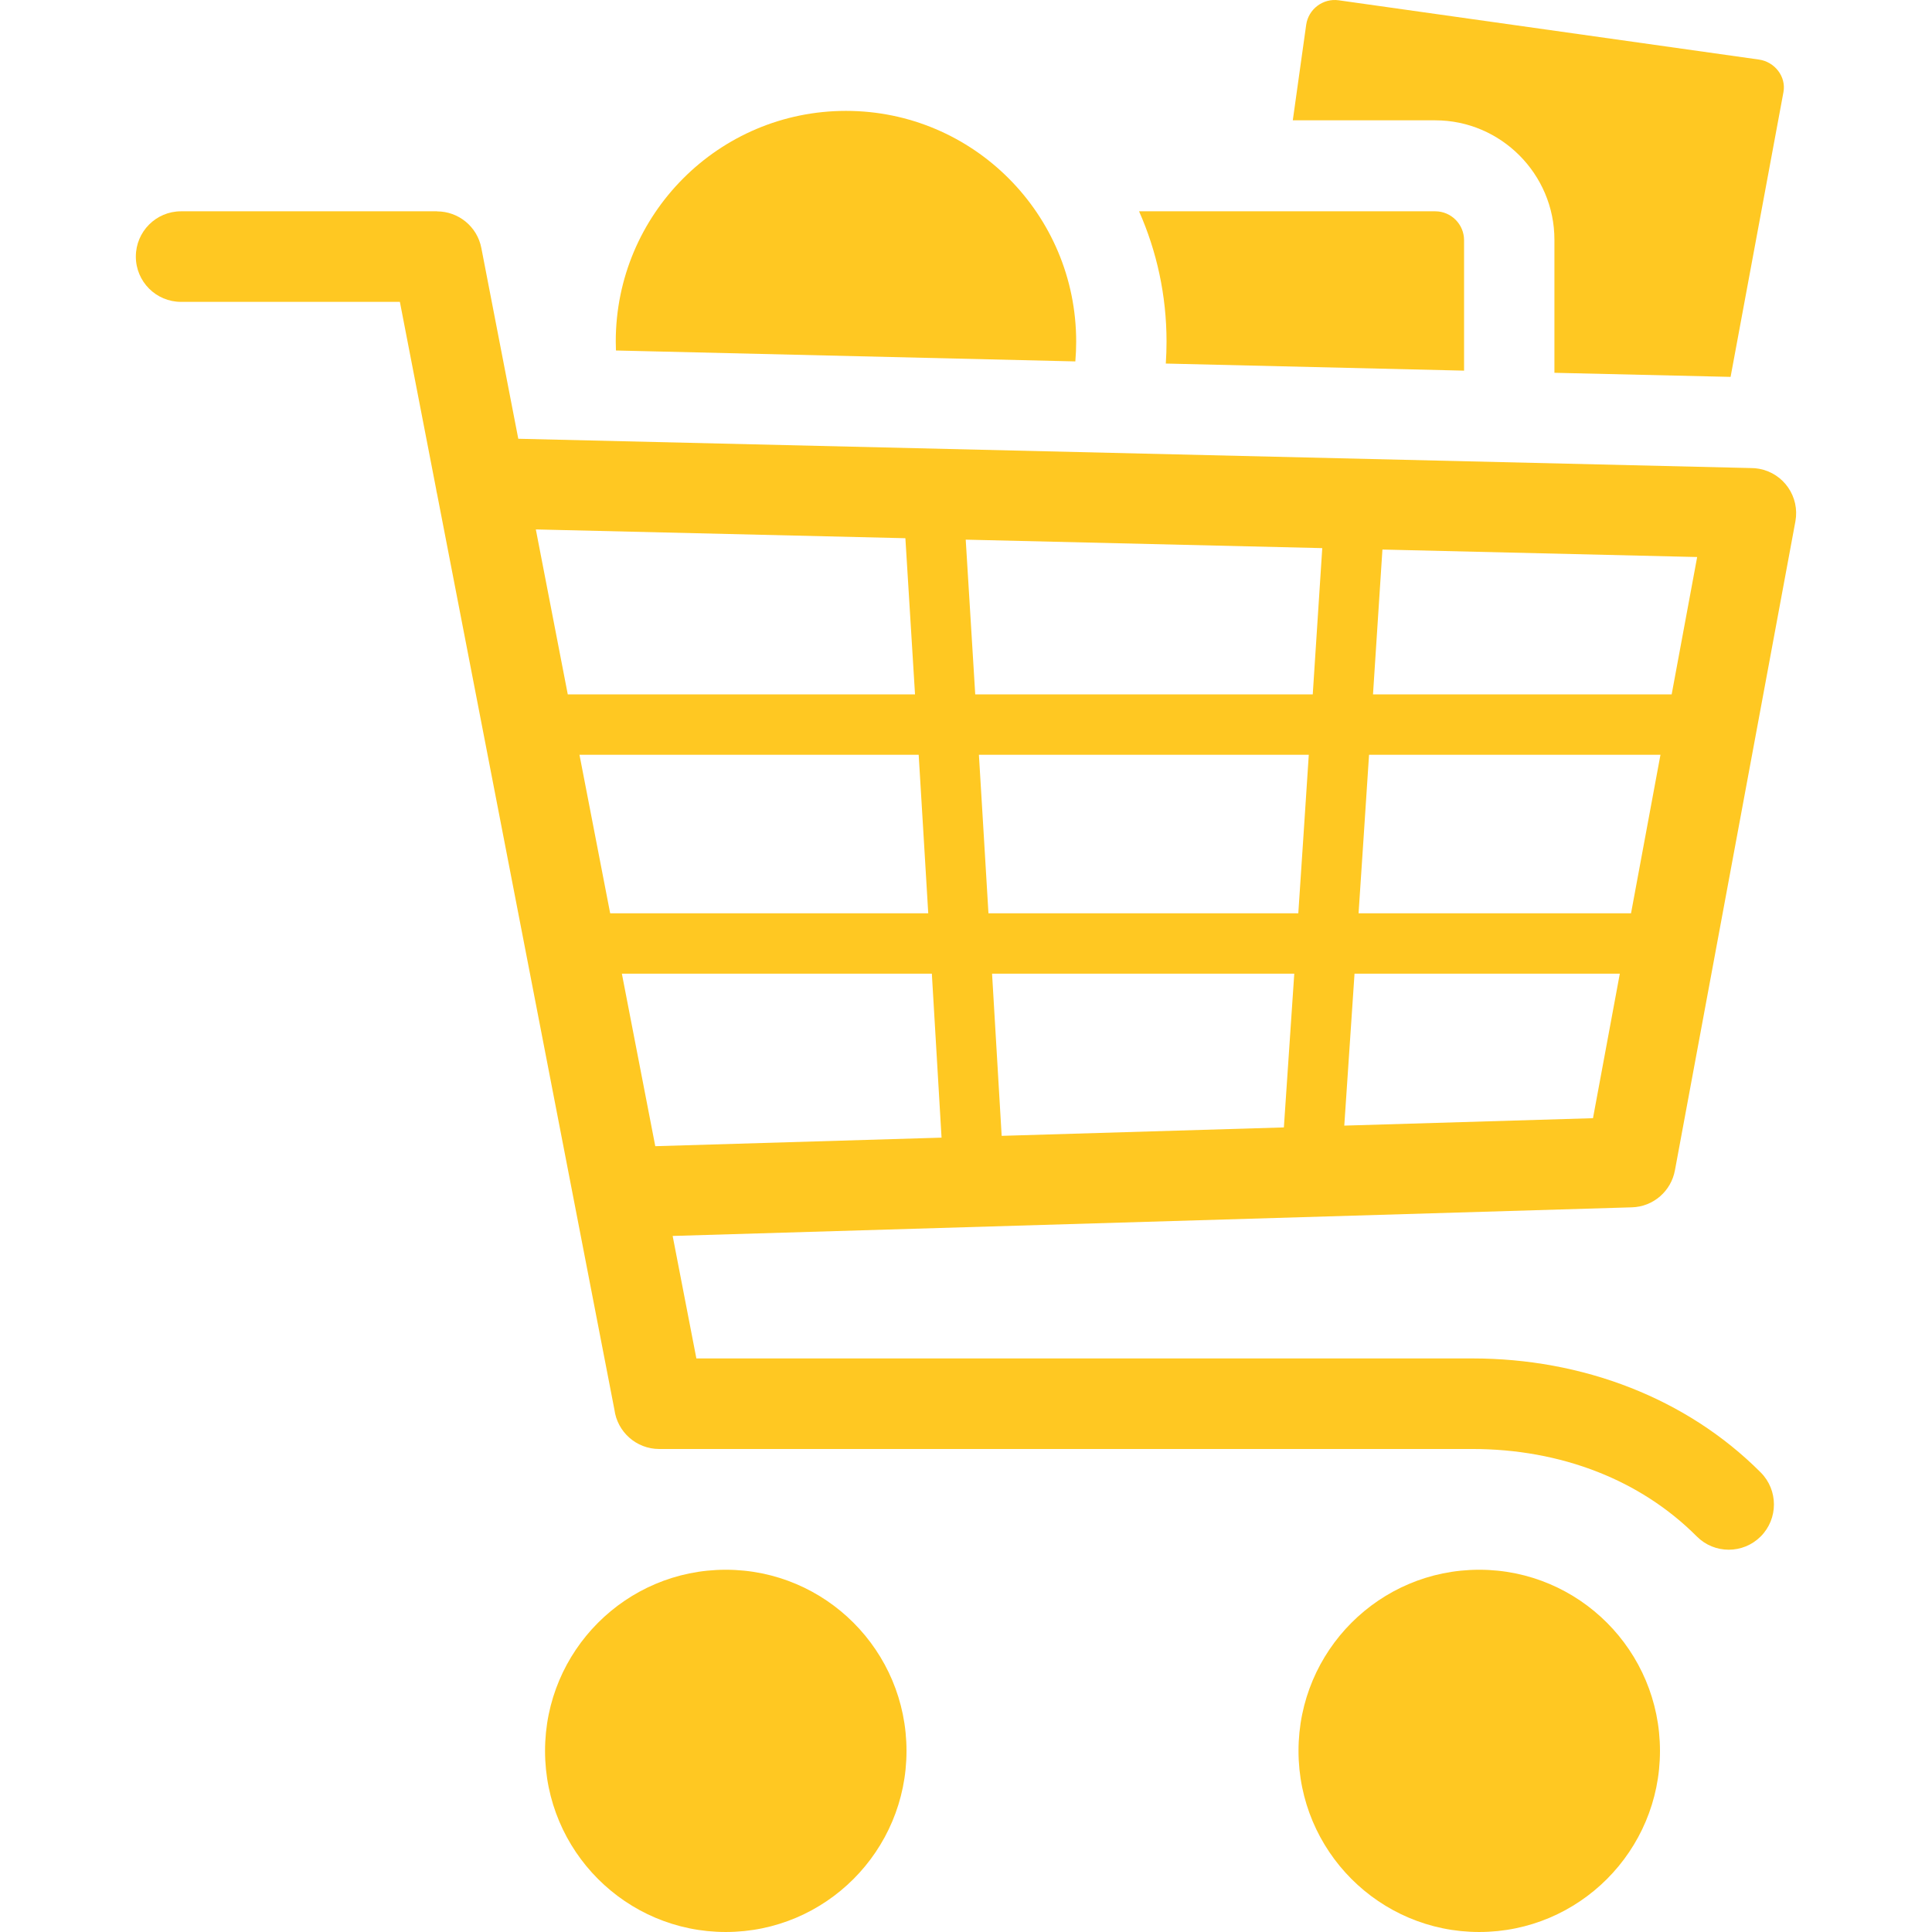
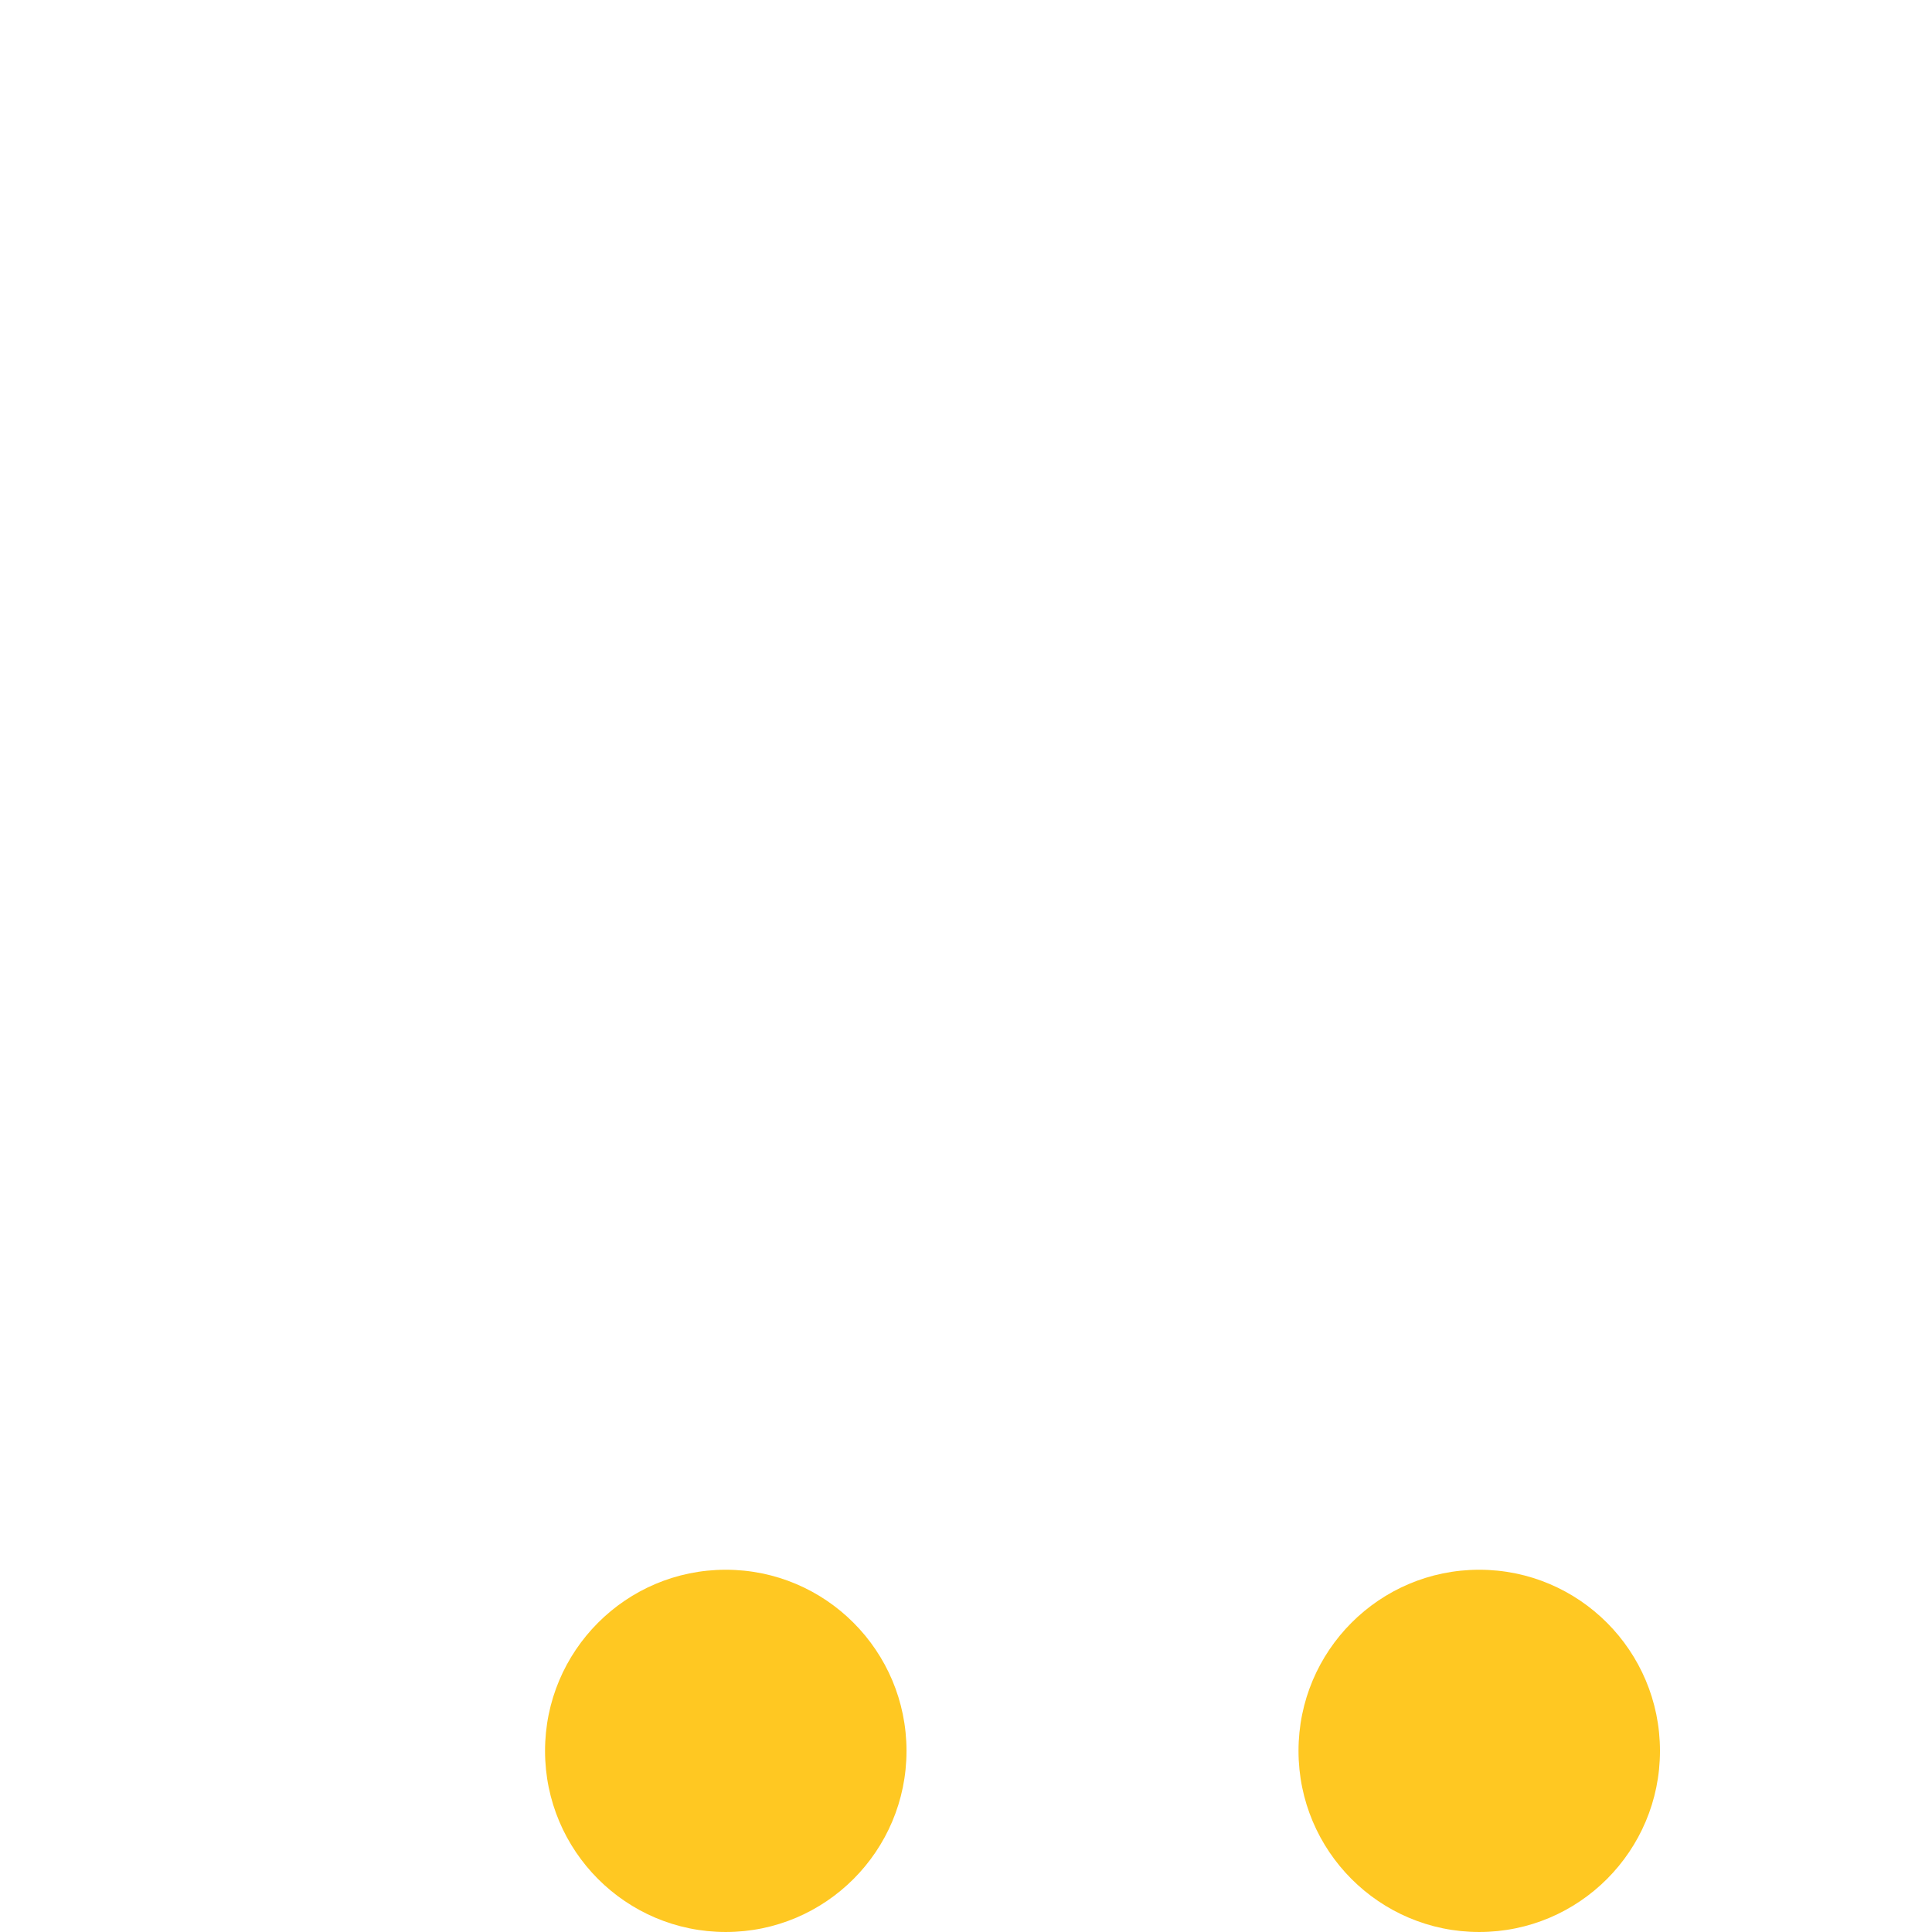
<svg xmlns="http://www.w3.org/2000/svg" version="1.1" id="Layer_1" x="0px" y="0px" viewBox="0 0 256 256" style="enable-background:new 0 0 256 256;" xml:space="preserve">
  <g>
    <g>
-       <path style="fill:#ffc822;" d="M190.183,27.999h-39.252c2.339,5.277,3.641,11.119,3.641,17.265c0,0.979-0.033,1.948-0.097,2.909    l39.521,0.939V31.819C193.995,29.718,192.28,27.999,190.183,27.999L190.183,27.999z" />
-       <path style="fill:#ffc822;" d="M112.095,14.693c16.848,0,30.504,13.687,30.504,30.571c0,0.885-0.039,1.759-0.111,2.625    l-60.872-1.447c-0.016-0.391-0.025-0.783-0.025-1.178C81.589,28.38,95.247,14.693,112.095,14.693L112.095,14.693z" />
-       <path style="fill:#ffc822;" d="M233.072,7.893l-55.691-7.855c-2.075-0.293-4.013,1.171-4.305,3.252l-1.774,12.654h18.881    c8.682,0,15.786,7.12,15.786,15.821v17.633l23.343,0.542l7.004-37.73C236.701,10.142,235.149,8.186,233.072,7.893L233.072,7.893z" />
      <path style="fill:#ffc822;" d="M96.169,207.999c-13.225,0-23.948,10.746-23.948,24s10.723,24,23.948,24s23.948-10.746,23.948-24    C120.116,218.745,109.394,207.999,96.169,207.999L96.169,207.999z M196.007,207.999c-13.225,0-23.948,10.746-23.948,24    s10.723,24,23.948,24c13.225,0,23.948-10.746,23.948-24C219.954,218.745,209.232,207.999,196.007,207.999L196.007,207.999z     M96.169,219.999c-6.616,0-11.974,5.369-11.974,12s5.357,12,11.974,12c6.616,0,11.974-5.369,11.974-12    C108.142,225.368,102.785,219.999,96.169,219.999L96.169,219.999z M196.007,219.999c-6.616,0-11.974,5.369-11.974,12    s5.357,12,11.974,12c6.616,0,11.974-5.369,11.974-12C207.98,225.368,202.623,219.999,196.007,219.999L196.007,219.999z" />
-       <path style="fill:#ffc822;" d="M233.302,195.105c2.337,2.342,2.337,6.142,0,8.484c-2.339,2.342-6.129,2.342-8.466,0    c-3.79-3.799-8.271-6.641-13.133-8.552c-5.182-2.037-10.834-3.038-16.591-3.038H87.348c-3.042,0-5.554-2.275-5.936-5.22    L57.926,65.503c-0.06-0.234-0.107-0.473-0.14-0.717l-4.8-24.787H23.987c-3.307,0-5.987-2.685-5.987-6c0-3.313,2.68-6,5.987-6    h33.926v0.011c2.812-0.003,5.322,1.993,5.87,4.864l4.892,25.264l163.306,3.881c0.37-0.002,0.748,0.029,1.126,0.099    c3.241,0.595,5.389,3.712,4.794,6.961l-15.965,85.999l-0.002-0.001c-0.495,2.722-2.836,4.82-5.704,4.899l-127.099,3.793    l3.142,16.23h102.839c7.187,0,14.32,1.28,20.94,3.882C222.447,186.395,228.332,190.124,233.302,195.105L233.302,195.105z     M183.179,72.818c-0.415,6.398-0.83,12.796-1.249,19.194h39.574l3.379-18.203L183.179,72.818L183.179,72.818z M181.406,100.012    c-0.246,3.749-0.493,7.499-0.74,11.249l-0.649,9.753h36.103l3.9-21.002H181.406L181.406,100.012z M179.482,129.014    c-0.454,6.775-0.906,13.49-1.358,20.136l32.955-0.984l3.555-19.152H179.482L179.482,129.014z M170.12,149.389    c0.468-6.857,0.926-13.645,1.378-20.374h-40.045c0.427,7.164,0.85,14.327,1.273,21.491L170.12,149.389L170.12,149.389z     M172.032,121.014c0.23-3.432,0.456-6.849,0.682-10.253l0.707-10.749H129.71c0.218,3.586,0.435,7.173,0.651,10.759l0.614,10.243    L172.032,121.014L172.032,121.014z M173.946,92.012c0.423-6.461,0.844-12.922,1.261-19.383l-47.244-1.122    c0.423,6.835,0.844,13.67,1.261,20.505L173.946,92.012L173.946,92.012z M124.76,150.743c-0.427-7.243-0.856-14.485-1.286-21.728    H82.4l4.428,22.861L124.76,150.743L124.76,150.743z M122.997,121.014l-0.587-9.774c-0.226-3.743-0.452-7.486-0.68-11.229H76.783    l4.067,21.002L122.997,121.014L122.997,121.014z M121.245,92.012c-0.423-6.898-0.848-13.798-1.277-20.696l-48.967-1.164    l4.233,21.86H121.245L121.245,92.012z" />
    </g>
  </g>
</svg>